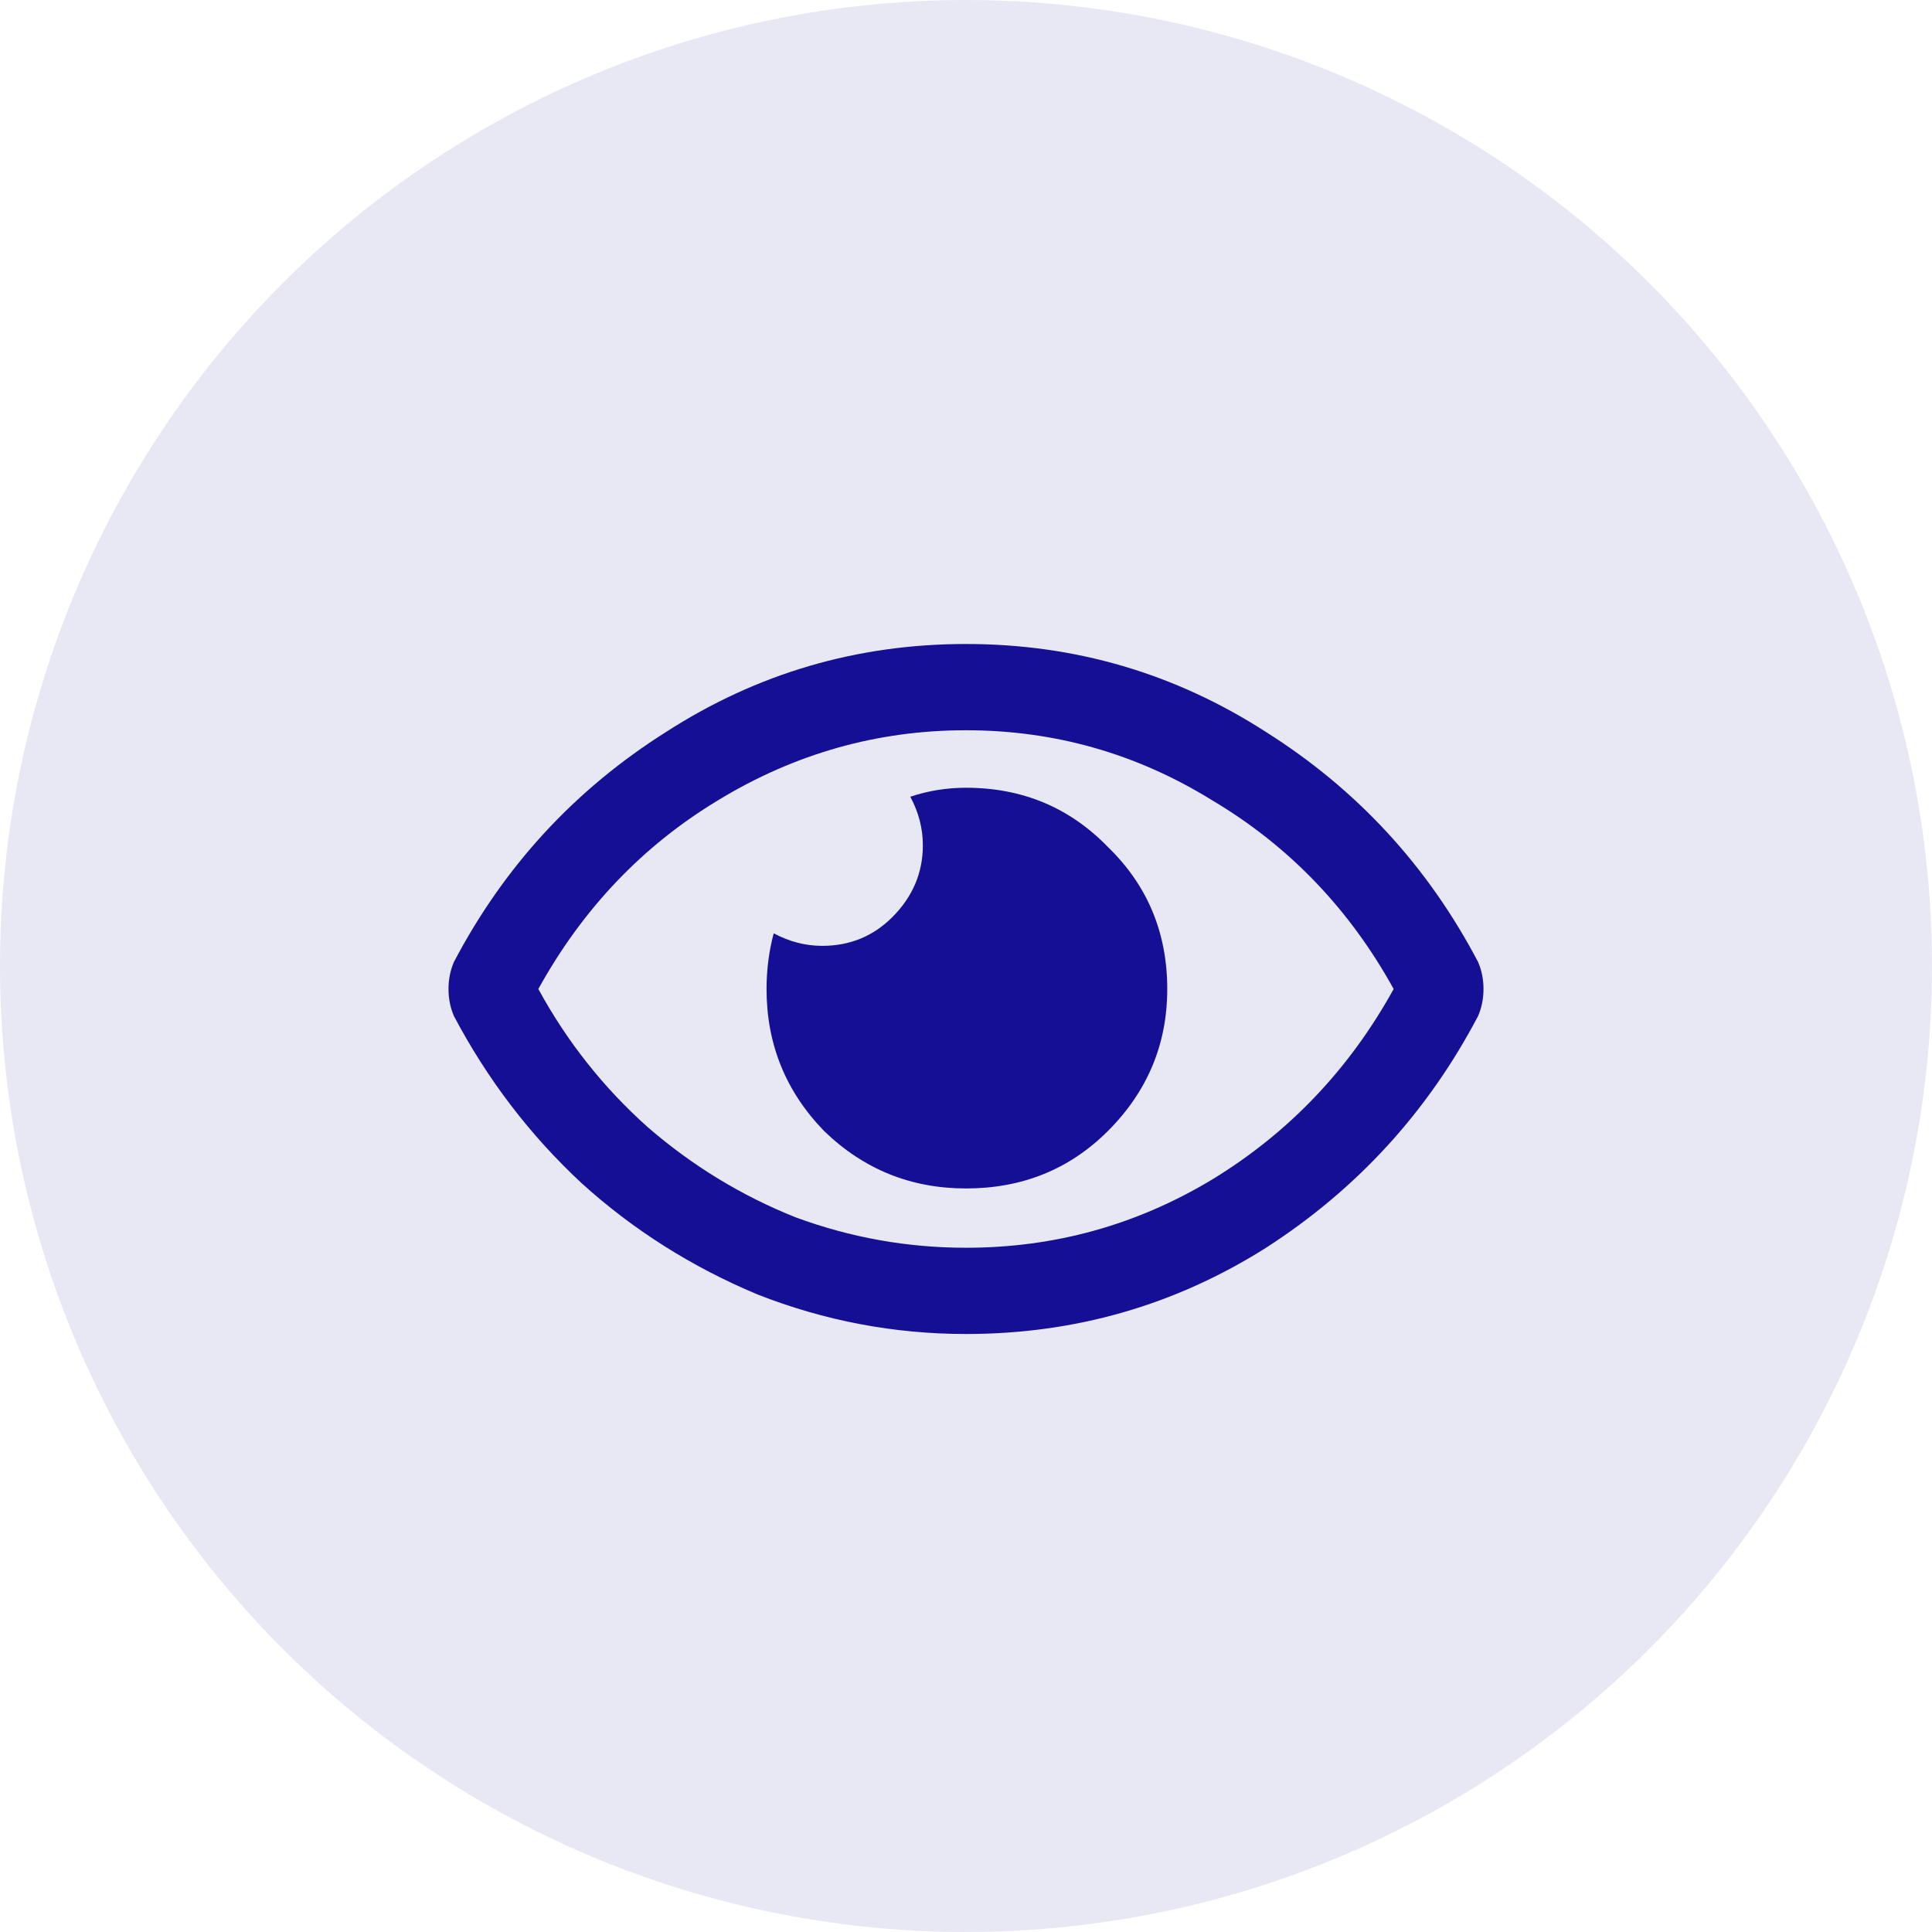
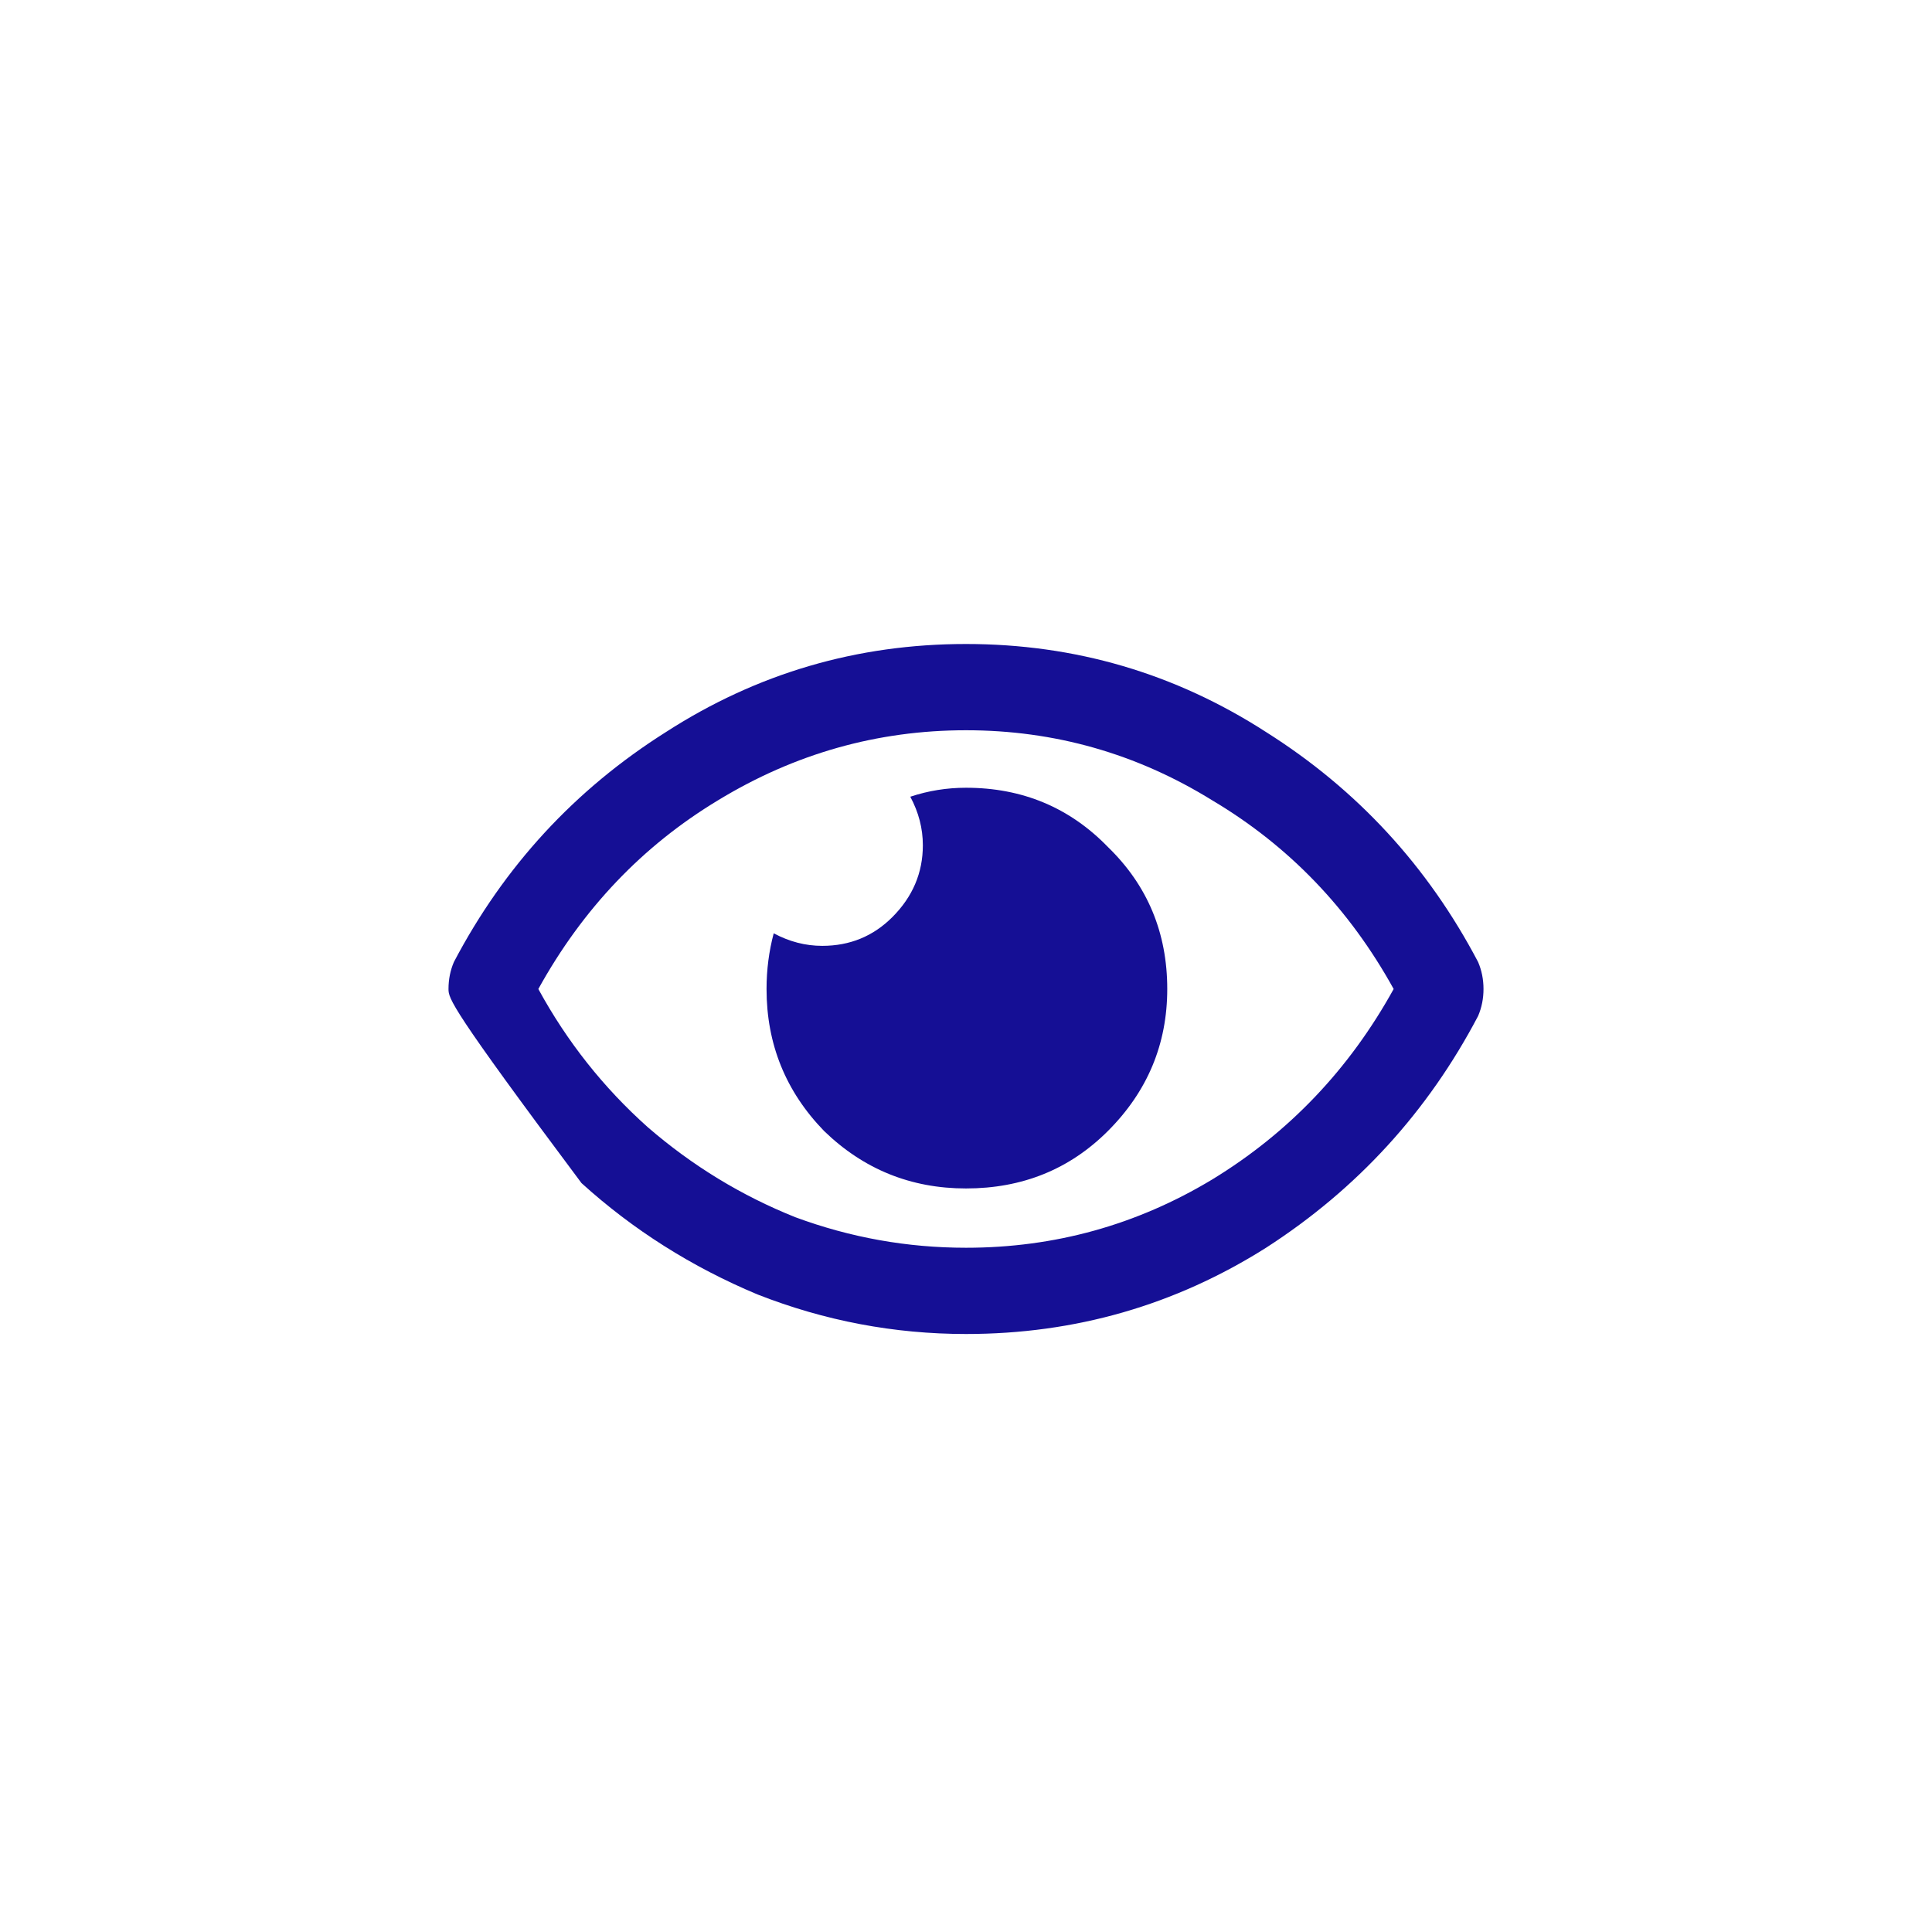
<svg xmlns="http://www.w3.org/2000/svg" width="42" height="42" viewBox="0 0 42 42" fill="none">
-   <circle cx="21" cy="21" r="21" fill="#150F95" fill-opacity="0.1" />
-   <path d="M21 17.125C22.224 17.125 23.253 17.555 24.086 18.414C24.945 19.247 25.375 20.276 25.375 21.5C25.375 22.698 24.945 23.727 24.086 24.586C23.253 25.419 22.224 25.836 21 25.836C19.802 25.836 18.773 25.419 17.914 24.586C17.081 23.727 16.664 22.698 16.664 21.5C16.664 21.083 16.716 20.68 16.82 20.289C17.159 20.471 17.51 20.562 17.875 20.562C18.474 20.562 18.982 20.354 19.398 19.938C19.841 19.495 20.062 18.974 20.062 18.375C20.062 18.01 19.971 17.659 19.789 17.32C20.18 17.19 20.583 17.125 21 17.125ZM32.133 20.914C32.211 21.096 32.25 21.292 32.25 21.5C32.25 21.708 32.211 21.904 32.133 22.086C31.039 24.169 29.503 25.849 27.523 27.125C25.544 28.375 23.37 29 21 29C19.438 29 17.927 28.713 16.469 28.141C15.037 27.542 13.76 26.734 12.641 25.719C11.521 24.677 10.596 23.466 9.867 22.086C9.789 21.904 9.75 21.708 9.75 21.5C9.75 21.292 9.789 21.096 9.867 20.914C10.961 18.831 12.497 17.164 14.477 15.914C16.456 14.638 18.63 14 21 14C23.37 14 25.544 14.638 27.523 15.914C29.503 17.164 31.039 18.831 32.133 20.914ZM21 27.125C22.927 27.125 24.711 26.63 26.352 25.641C28.018 24.625 29.333 23.245 30.297 21.5C29.333 19.755 28.018 18.388 26.352 17.398C24.711 16.383 22.927 15.875 21 15.875C19.073 15.875 17.276 16.383 15.609 17.398C13.969 18.388 12.667 19.755 11.703 21.5C12.328 22.646 13.122 23.648 14.086 24.508C15.05 25.341 16.117 25.992 17.289 26.461C18.487 26.904 19.724 27.125 21 27.125Z" fill="#150F95" />
+   <path d="M21 17.125C22.224 17.125 23.253 17.555 24.086 18.414C24.945 19.247 25.375 20.276 25.375 21.5C25.375 22.698 24.945 23.727 24.086 24.586C23.253 25.419 22.224 25.836 21 25.836C19.802 25.836 18.773 25.419 17.914 24.586C17.081 23.727 16.664 22.698 16.664 21.5C16.664 21.083 16.716 20.68 16.82 20.289C17.159 20.471 17.51 20.562 17.875 20.562C18.474 20.562 18.982 20.354 19.398 19.938C19.841 19.495 20.062 18.974 20.062 18.375C20.062 18.01 19.971 17.659 19.789 17.32C20.18 17.19 20.583 17.125 21 17.125ZM32.133 20.914C32.211 21.096 32.25 21.292 32.25 21.5C32.25 21.708 32.211 21.904 32.133 22.086C31.039 24.169 29.503 25.849 27.523 27.125C25.544 28.375 23.37 29 21 29C19.438 29 17.927 28.713 16.469 28.141C15.037 27.542 13.76 26.734 12.641 25.719C9.789 21.904 9.75 21.708 9.75 21.5C9.75 21.292 9.789 21.096 9.867 20.914C10.961 18.831 12.497 17.164 14.477 15.914C16.456 14.638 18.63 14 21 14C23.37 14 25.544 14.638 27.523 15.914C29.503 17.164 31.039 18.831 32.133 20.914ZM21 27.125C22.927 27.125 24.711 26.63 26.352 25.641C28.018 24.625 29.333 23.245 30.297 21.5C29.333 19.755 28.018 18.388 26.352 17.398C24.711 16.383 22.927 15.875 21 15.875C19.073 15.875 17.276 16.383 15.609 17.398C13.969 18.388 12.667 19.755 11.703 21.5C12.328 22.646 13.122 23.648 14.086 24.508C15.05 25.341 16.117 25.992 17.289 26.461C18.487 26.904 19.724 27.125 21 27.125Z" fill="#150F95" />
</svg>